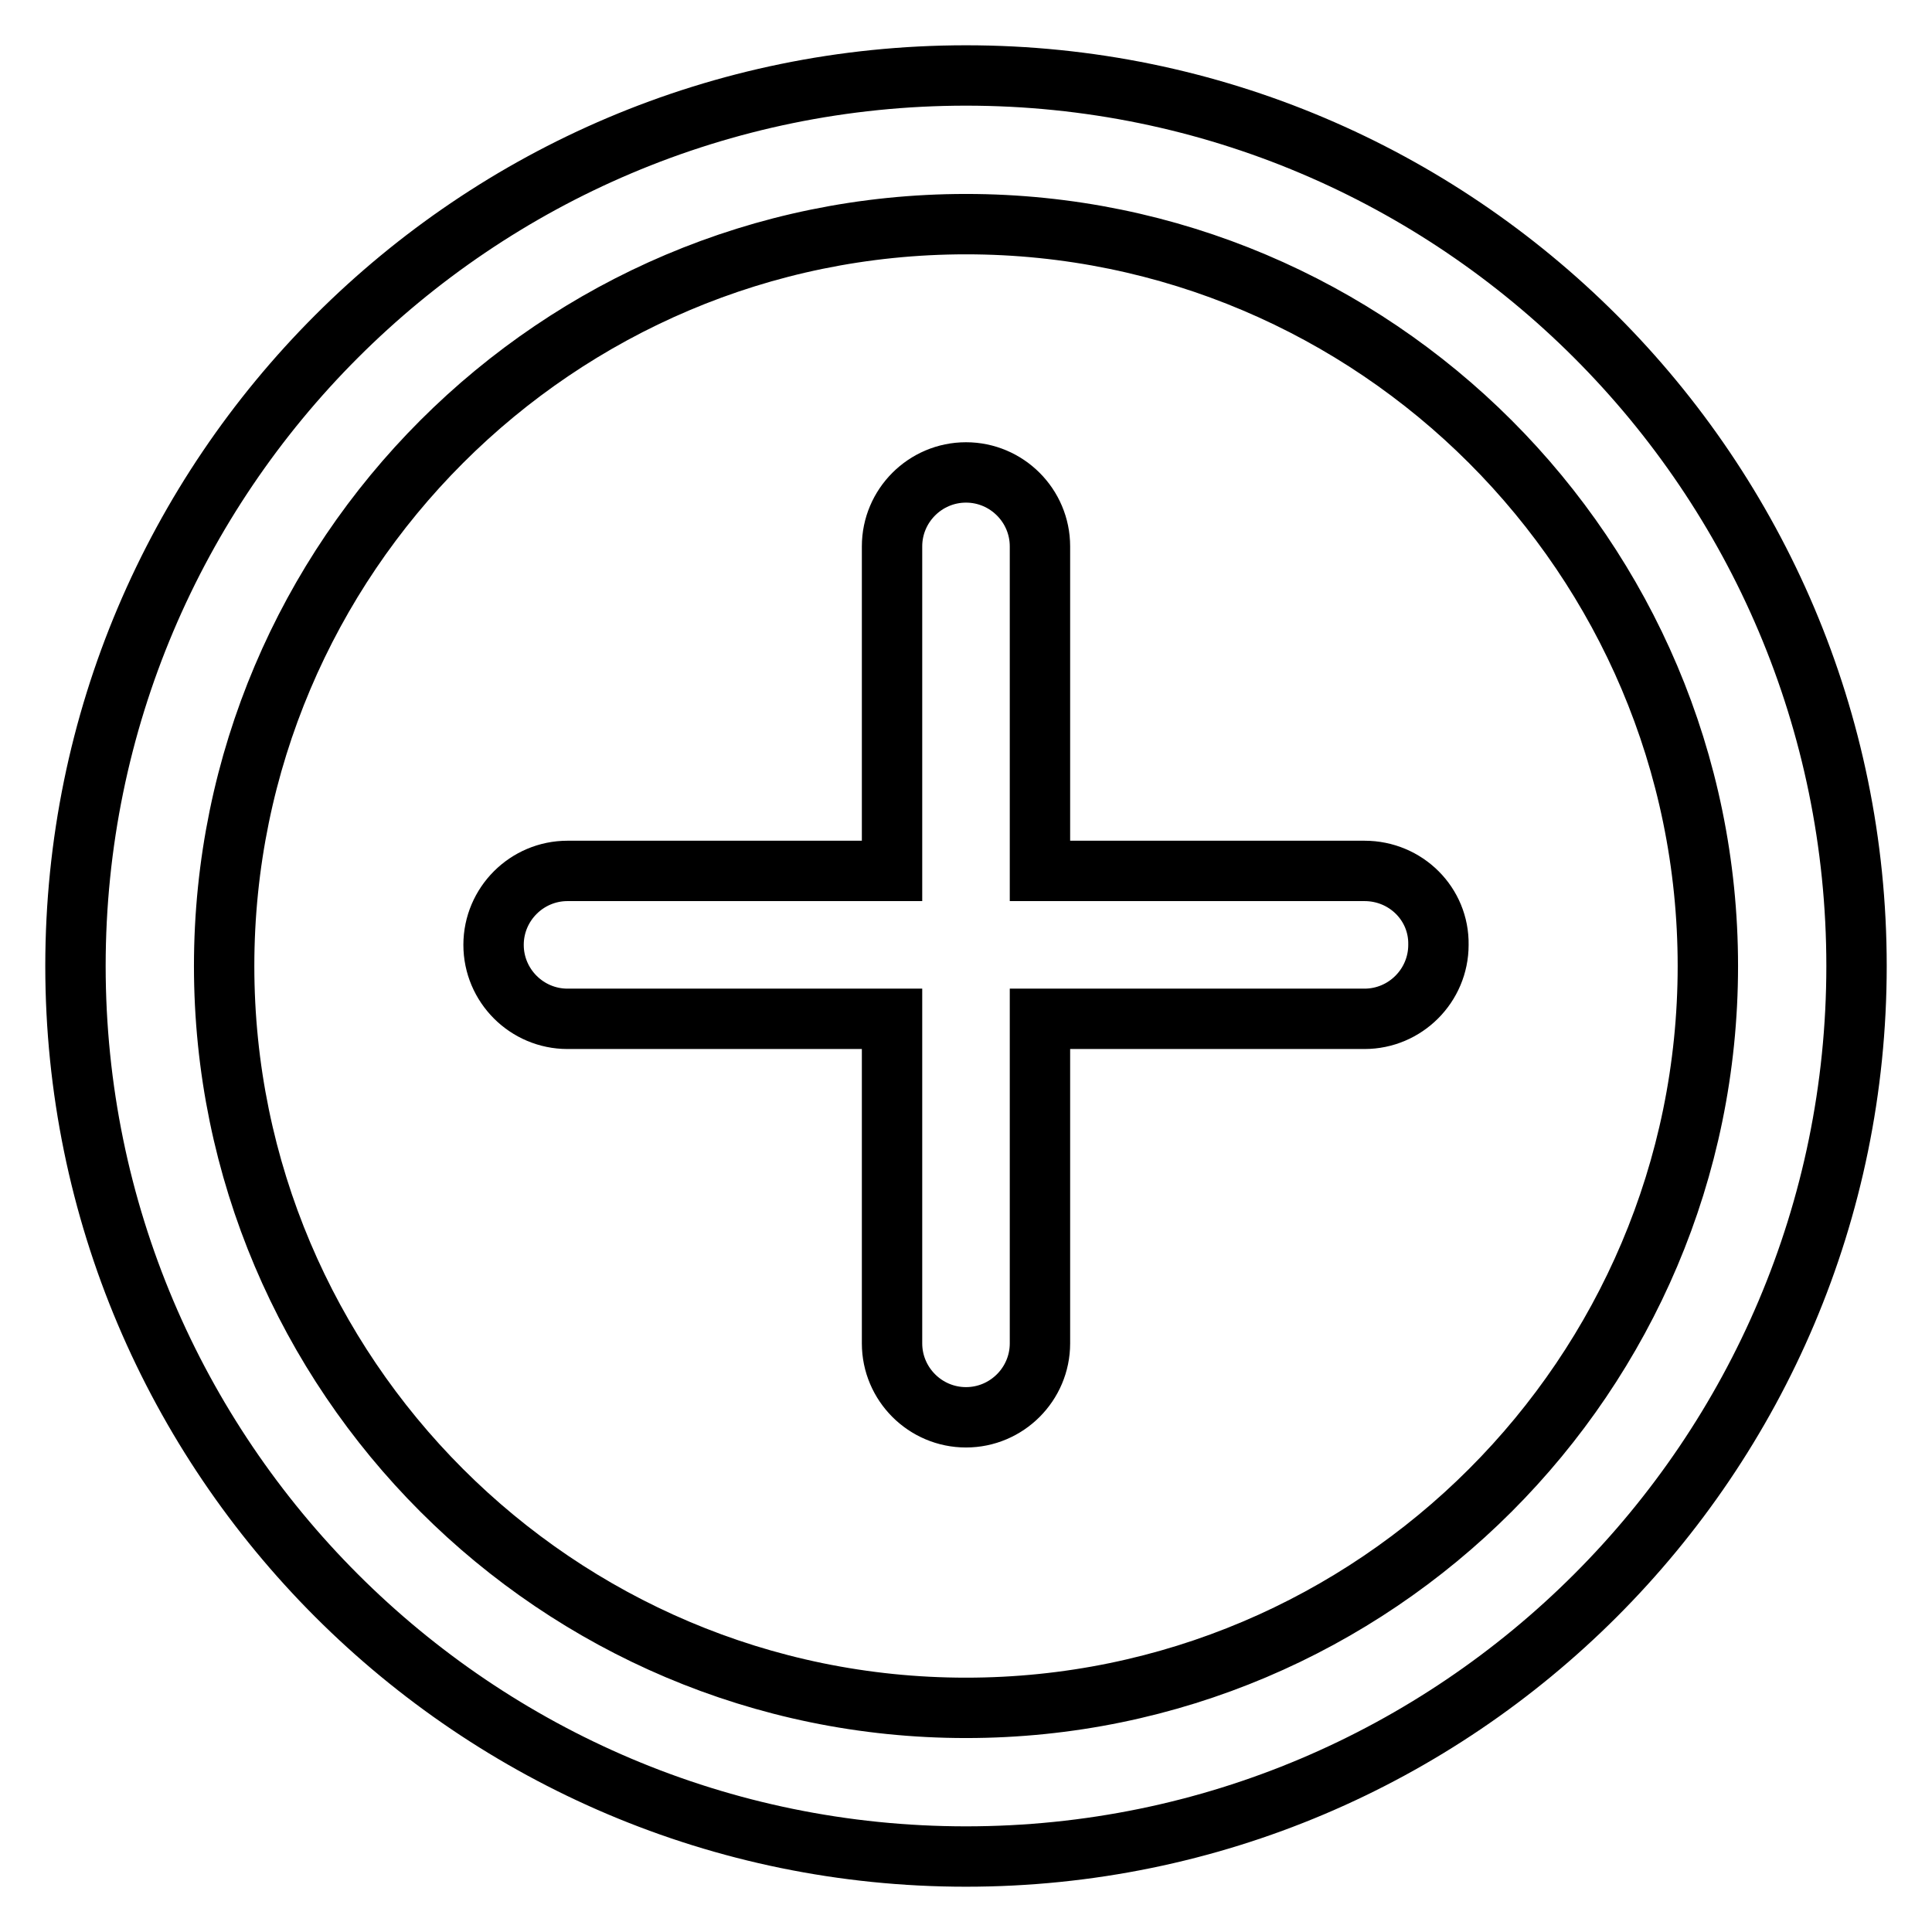
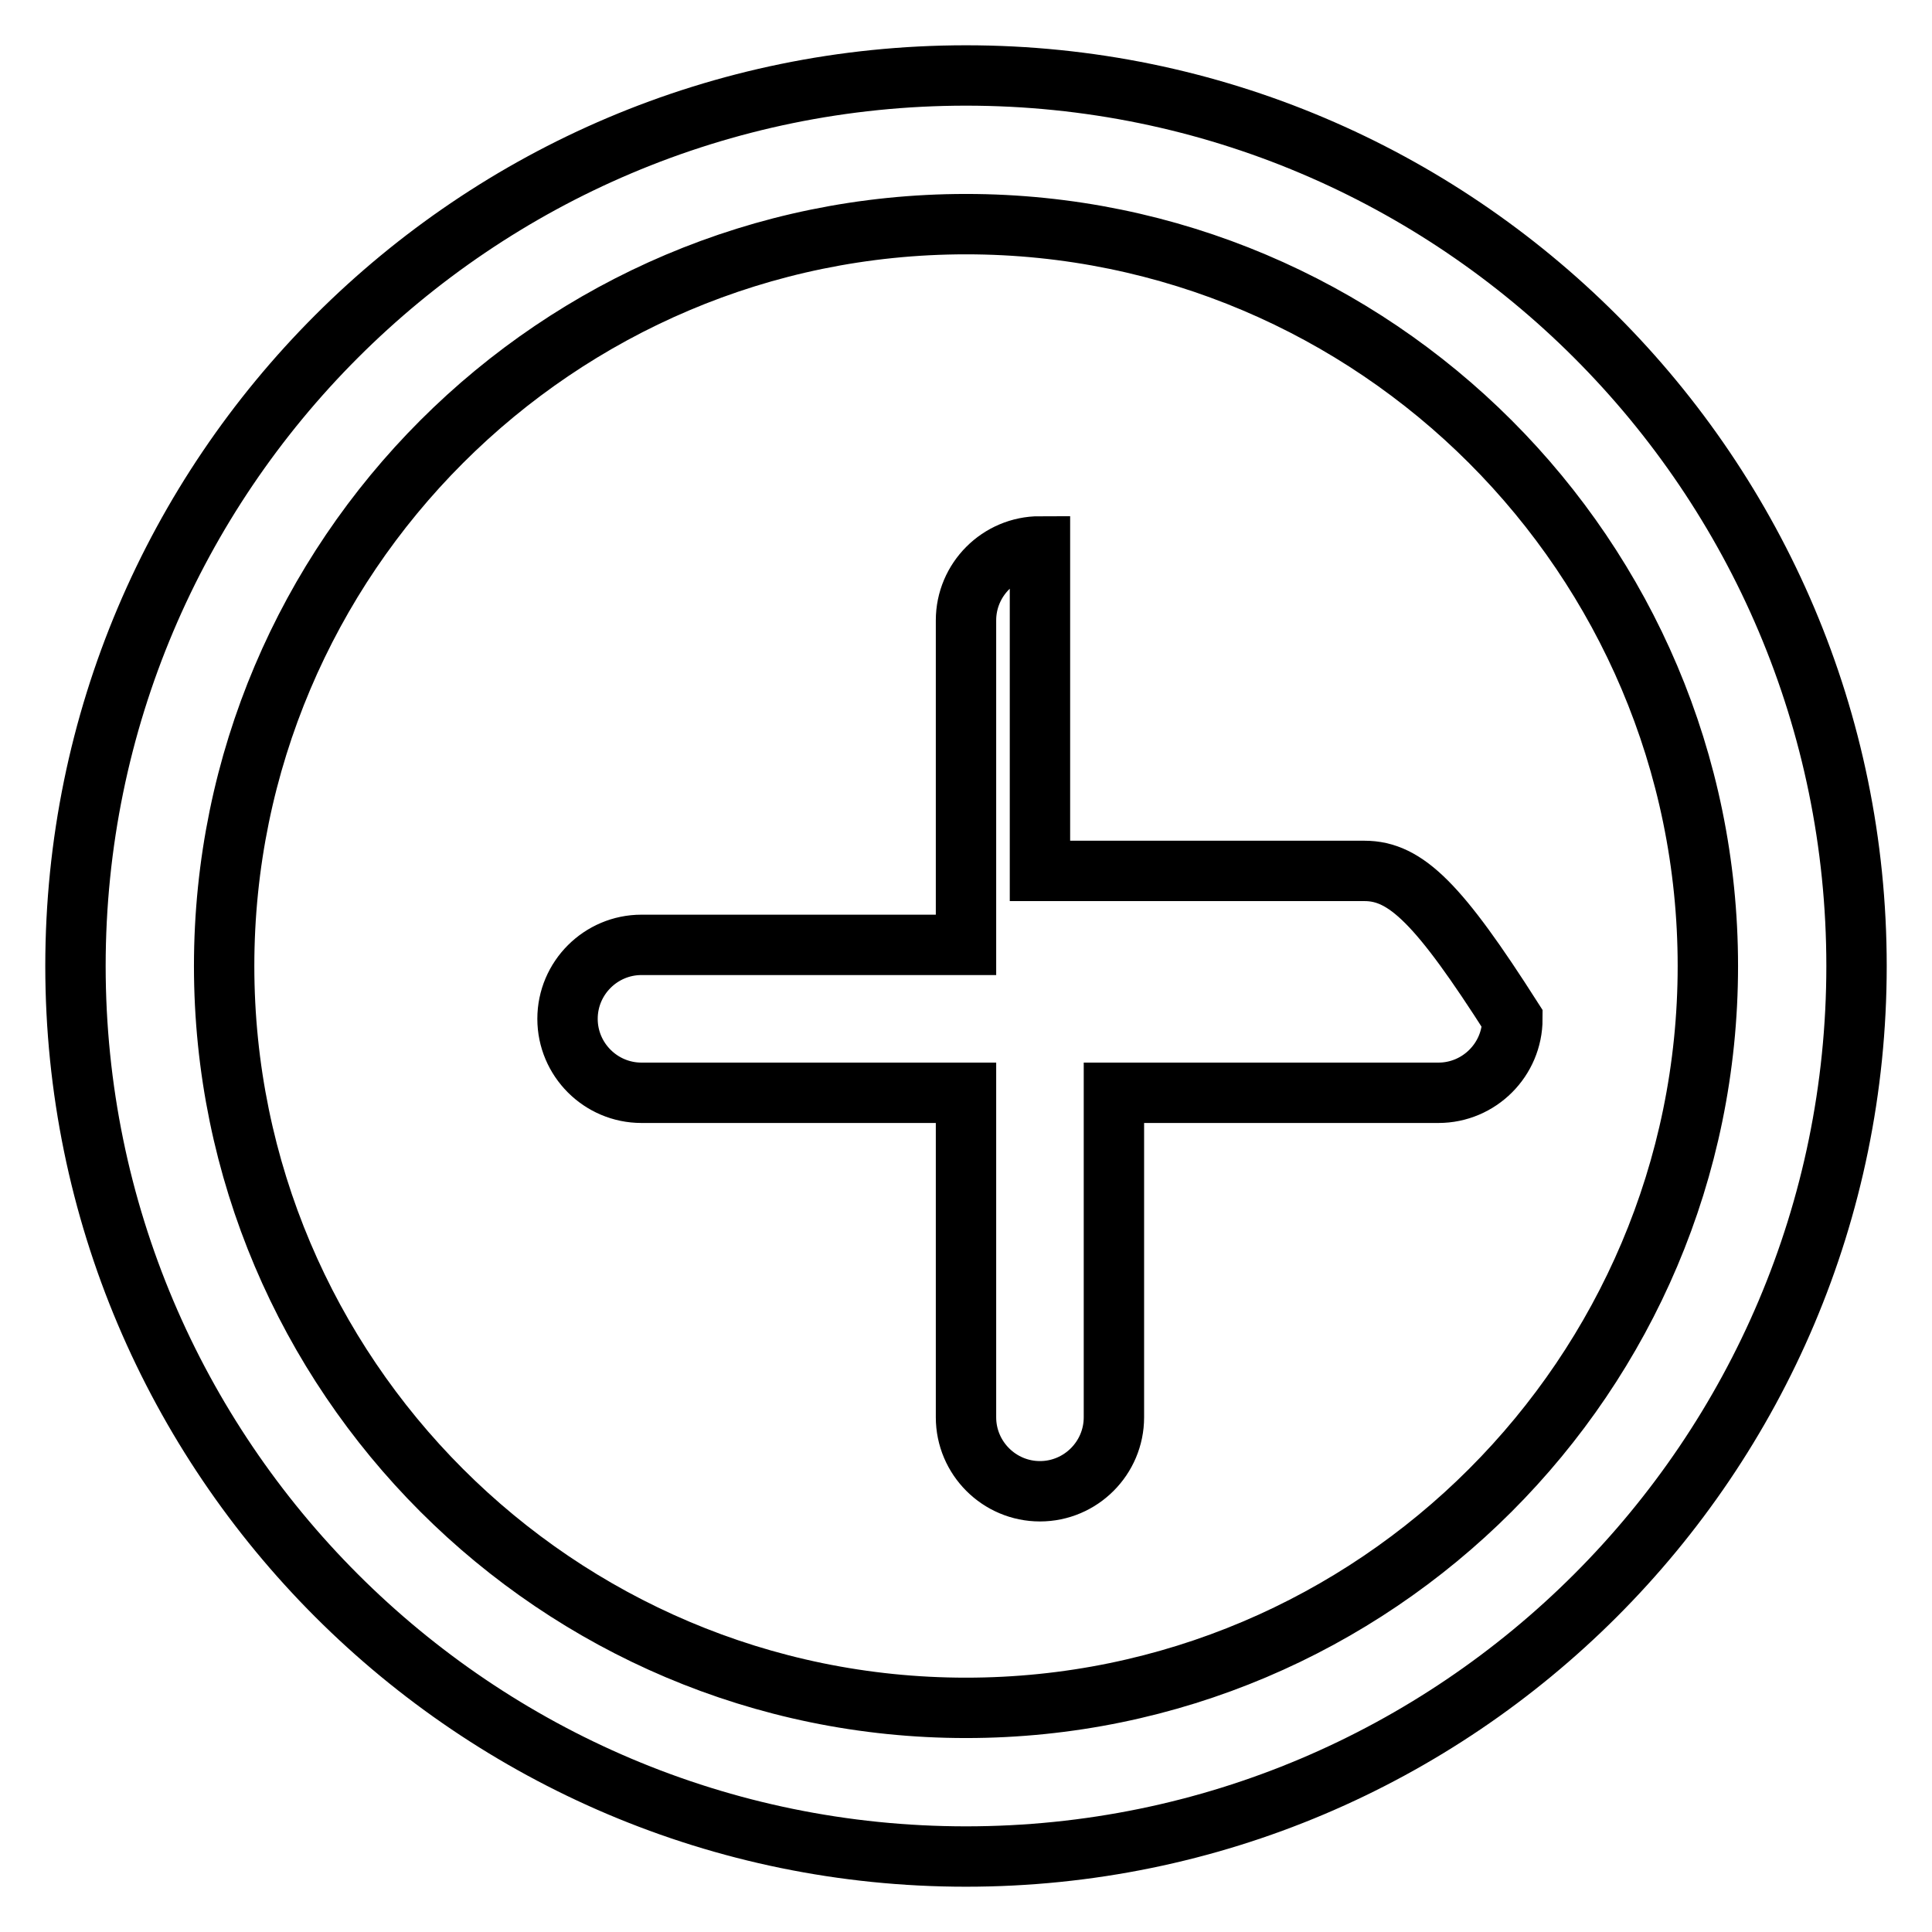
<svg xmlns="http://www.w3.org/2000/svg" version="1.1" x="0px" y="0px" viewBox="0 0 256 256" enable-background="new 0 0 256 256" xml:space="preserve">
  <g>
-     <path stroke-width="8" fill-opacity="0" stroke="#000000" d="M128,226.3c-54.2,0-98.3-44.1-98.3-98.3c0-54.2,44.1-98.3,98.3-98.3c54.2,0,98.3,44.1,98.3,98.3 C226.3,182.2,182.2,226.3,128,226.3 M128,10C62.9,10,10,62.9,10,128c0,65.1,52.9,118,118,118c65.1,0,118-52.9,118-118 C246,62.9,193.1,10,128,10 M180.8,115.4h-43v-43c0-5.4-4.4-9.8-9.8-9.8c-5.4,0-9.8,4.4-9.8,9.8v43h-43c-5.4,0-9.8,4.4-9.8,9.8 c0,5.4,4.4,9.8,9.8,9.8h43v43c0,5.4,4.4,9.8,9.8,9.8c5.4,0,9.8-4.4,9.8-9.8v-43h43c5.4,0,9.8-4.4,9.8-9.8 C190.7,119.8,186.3,115.4,180.8,115.4" />
+     <path stroke-width="8" fill-opacity="0" stroke="#000000" d="M128,226.3c-54.2,0-98.3-44.1-98.3-98.3c0-54.2,44.1-98.3,98.3-98.3c54.2,0,98.3,44.1,98.3,98.3 C226.3,182.2,182.2,226.3,128,226.3 M128,10C62.9,10,10,62.9,10,128c0,65.1,52.9,118,118,118c65.1,0,118-52.9,118-118 C246,62.9,193.1,10,128,10 M180.8,115.4h-43v-43c-5.4,0-9.8,4.4-9.8,9.8v43h-43c-5.4,0-9.8,4.4-9.8,9.8 c0,5.4,4.4,9.8,9.8,9.8h43v43c0,5.4,4.4,9.8,9.8,9.8c5.4,0,9.8-4.4,9.8-9.8v-43h43c5.4,0,9.8-4.4,9.8-9.8 C190.7,119.8,186.3,115.4,180.8,115.4" />
  </g>
</svg>